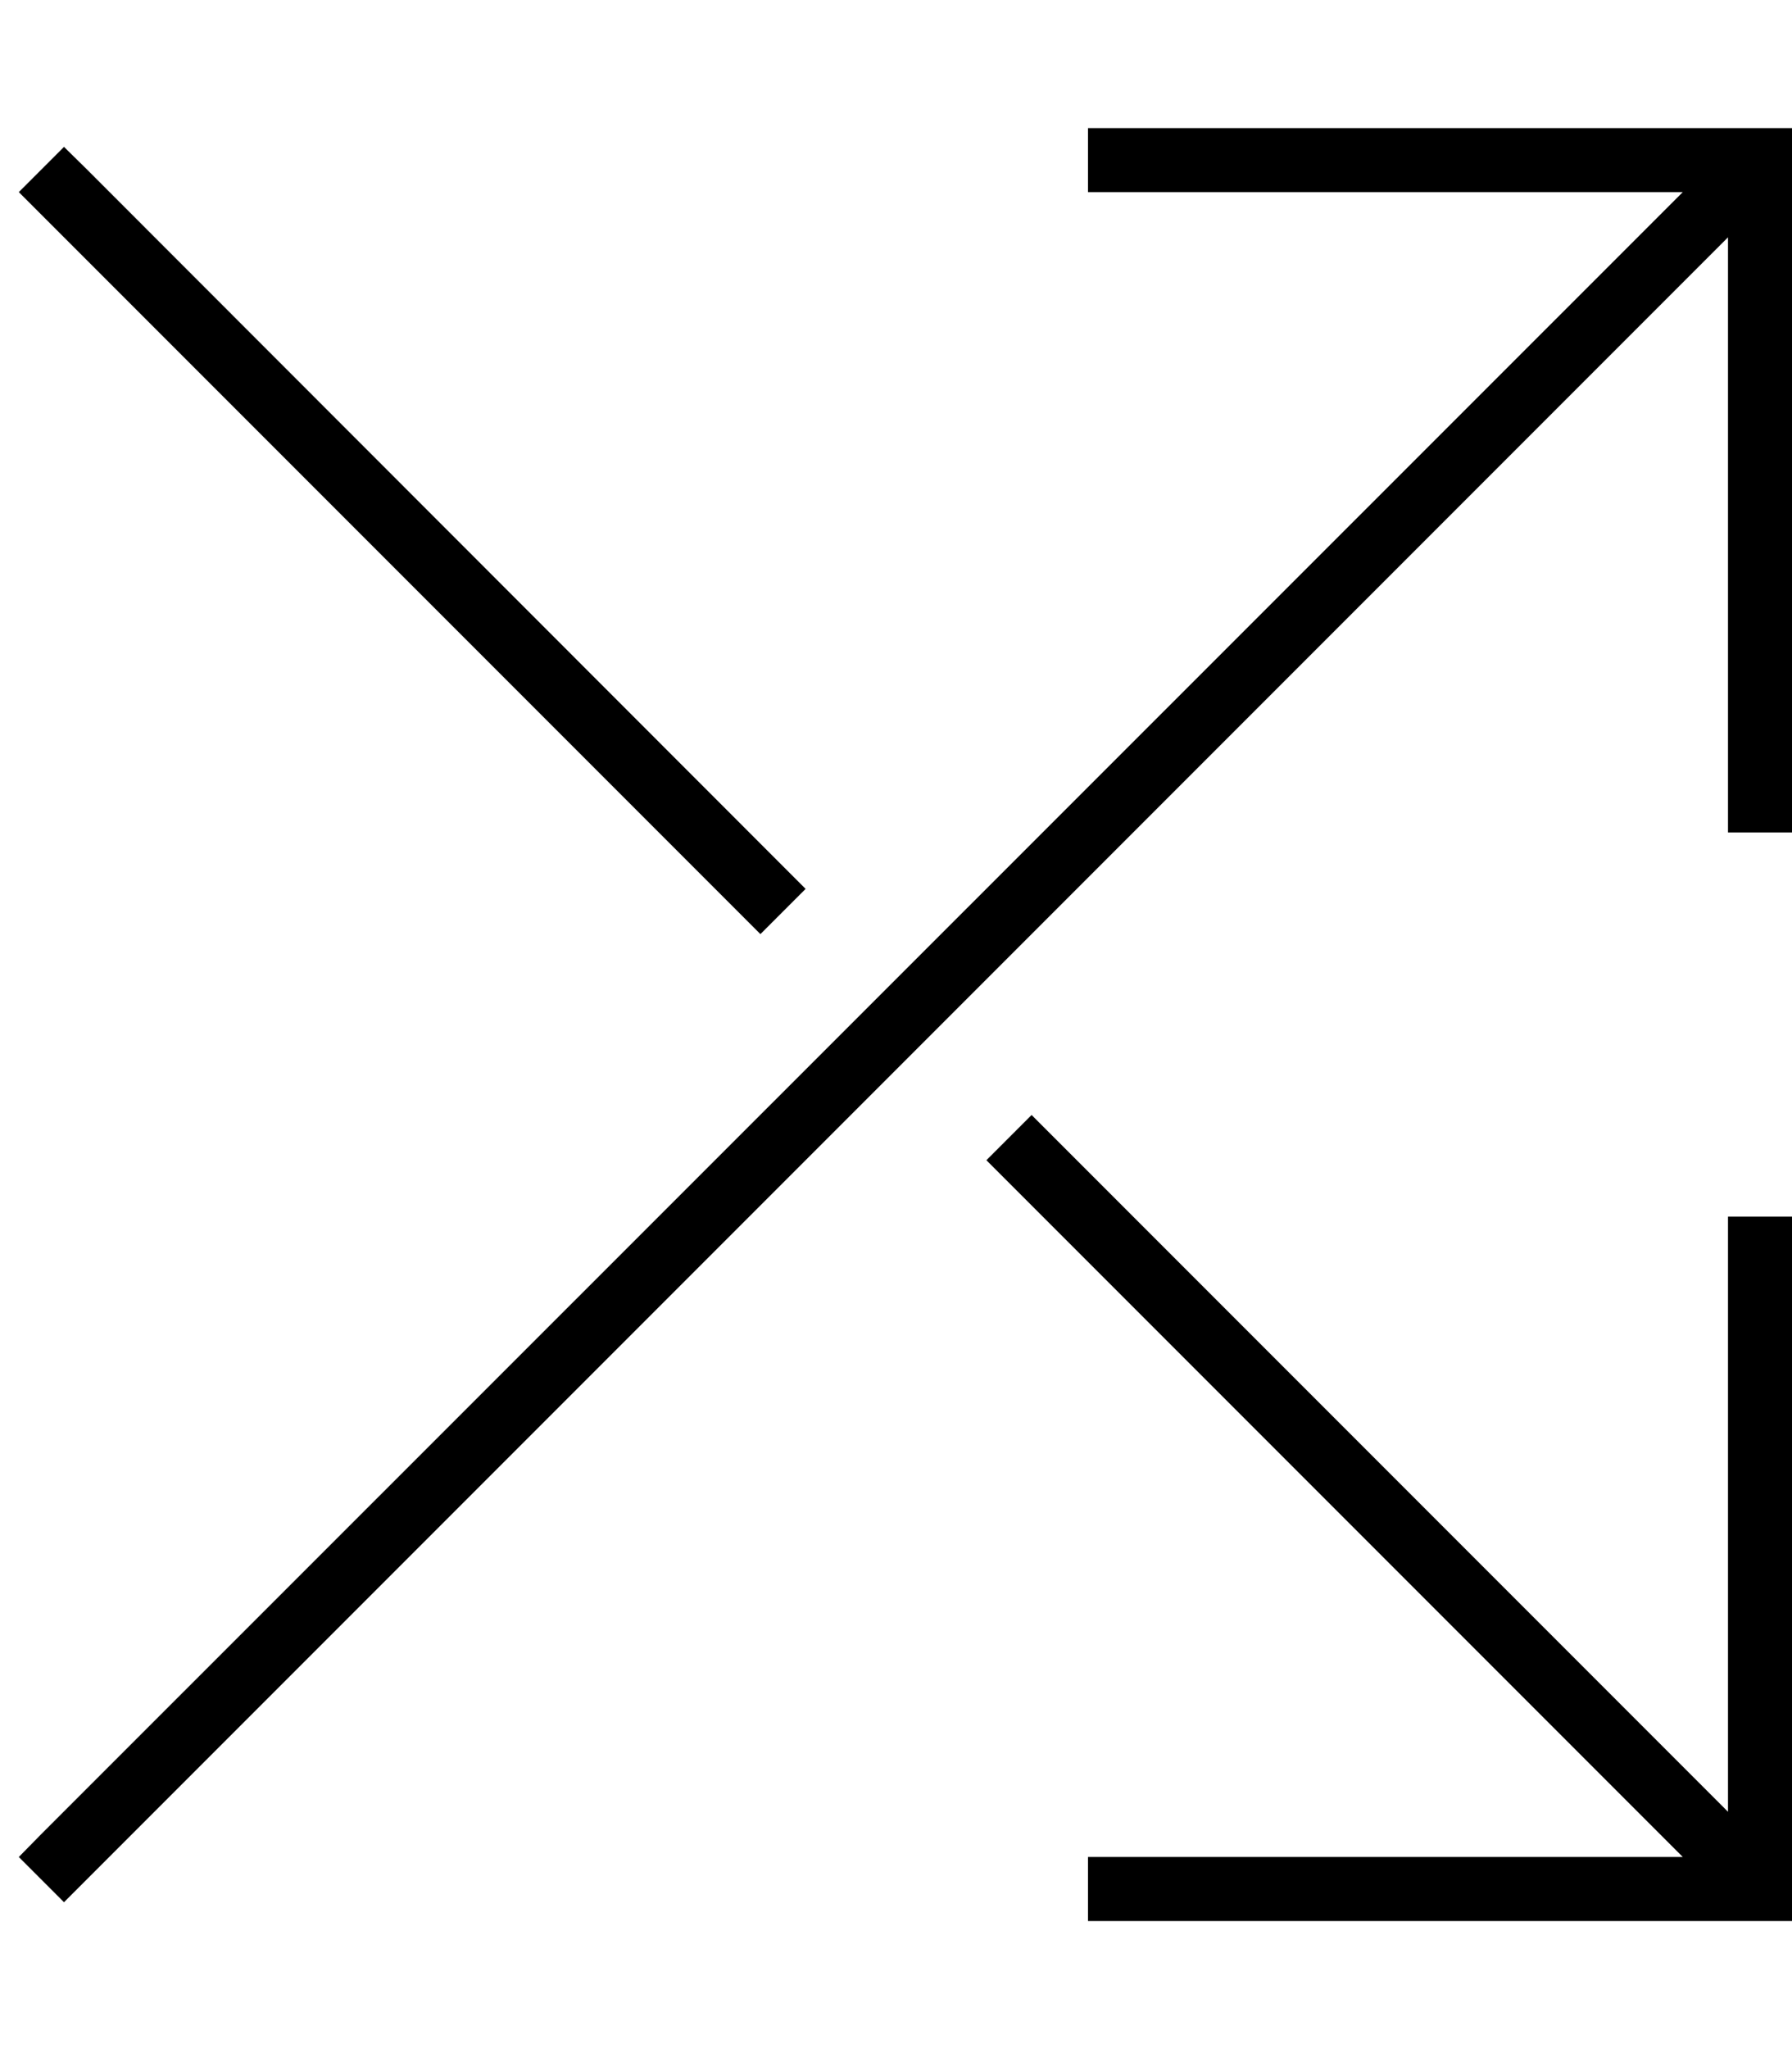
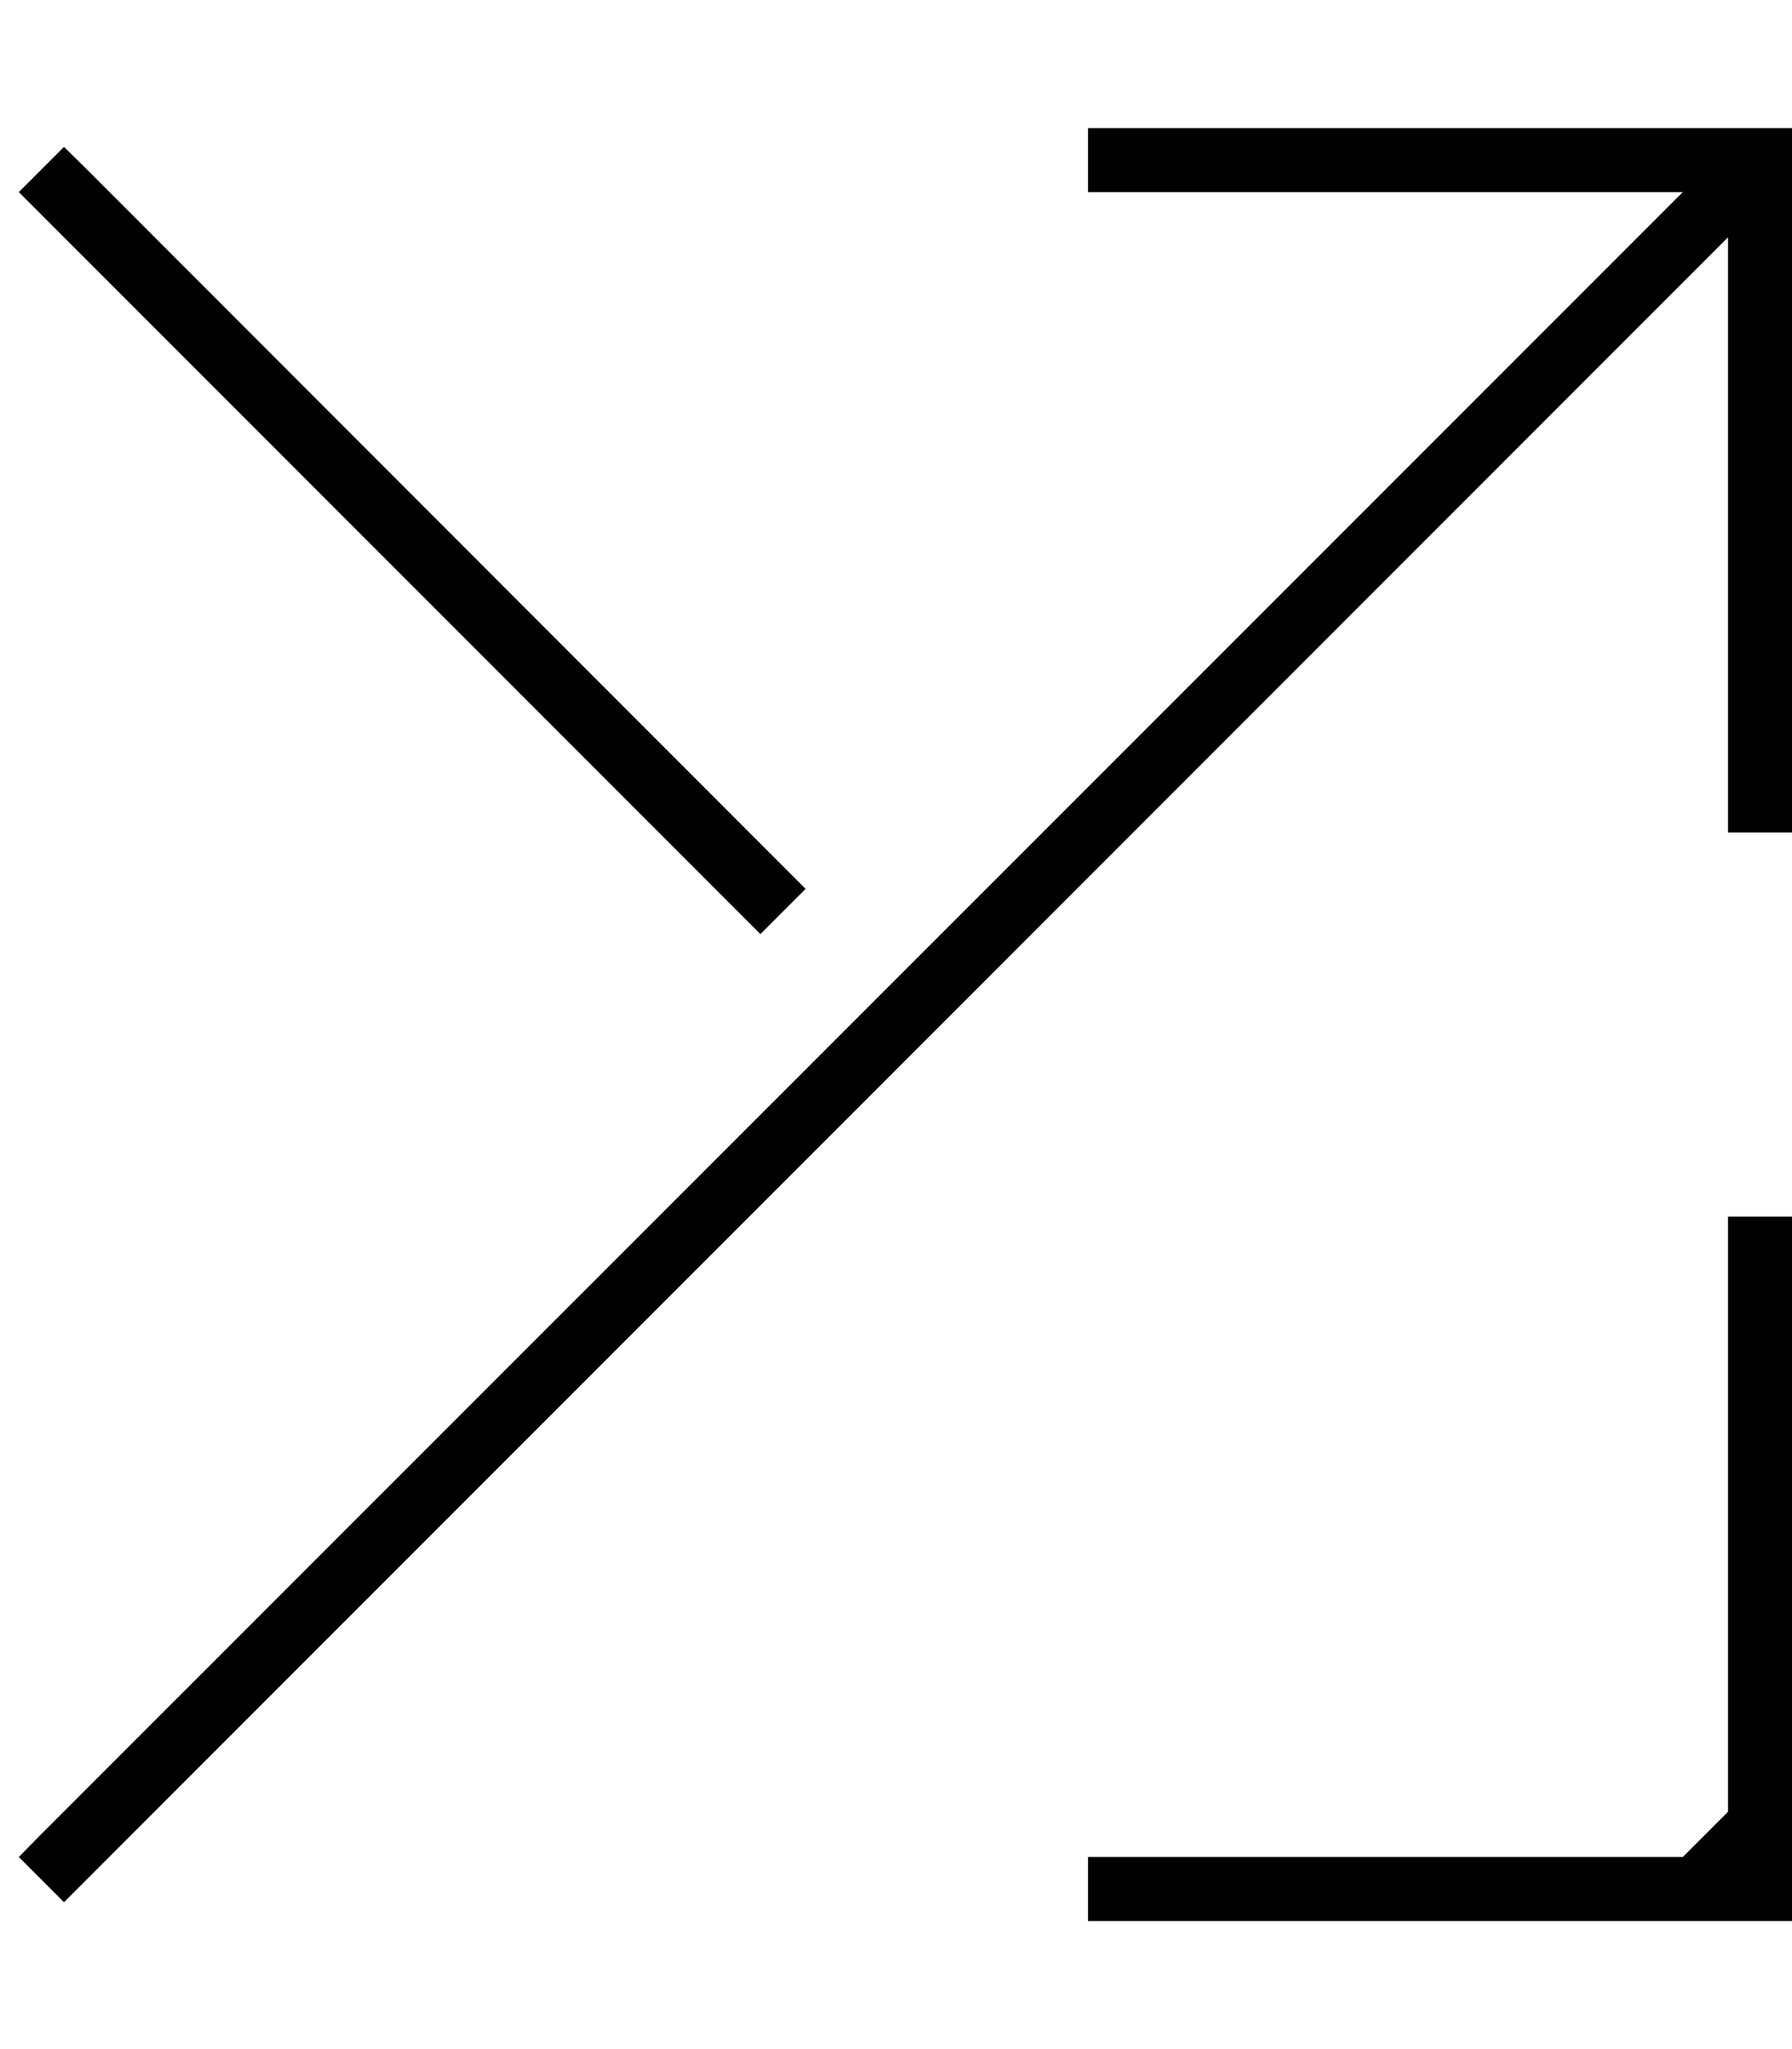
<svg xmlns="http://www.w3.org/2000/svg" viewBox="0 0 448 512">
-   <path d="M280 32h-8V48h8H420.7L10.3 458.3 4.7 464 16 475.3l5.7-5.7L432 59.3V200v8h16v-8V40 32h-8H280zM21.7 42.3L16 36.7 4.7 48l5.7 5.7L190.1 233.4l11.3-11.3L21.7 42.3zM420.7 464H280h-8v16h8H440h8v-8V312v-8H432v8V452.7L257.9 278.6l-11.3 11.3L420.7 464z" />
+   <path d="M280 32h-8V48h8H420.7L10.3 458.3 4.7 464 16 475.3l5.7-5.7L432 59.3V200v8h16v-8V40 32h-8H280zM21.7 42.3L16 36.7 4.7 48l5.7 5.7L190.1 233.4l11.3-11.3L21.7 42.3zM420.7 464H280h-8v16h8H440h8v-8V312v-8H432v8V452.7l-11.3 11.3L420.7 464z" />
</svg>